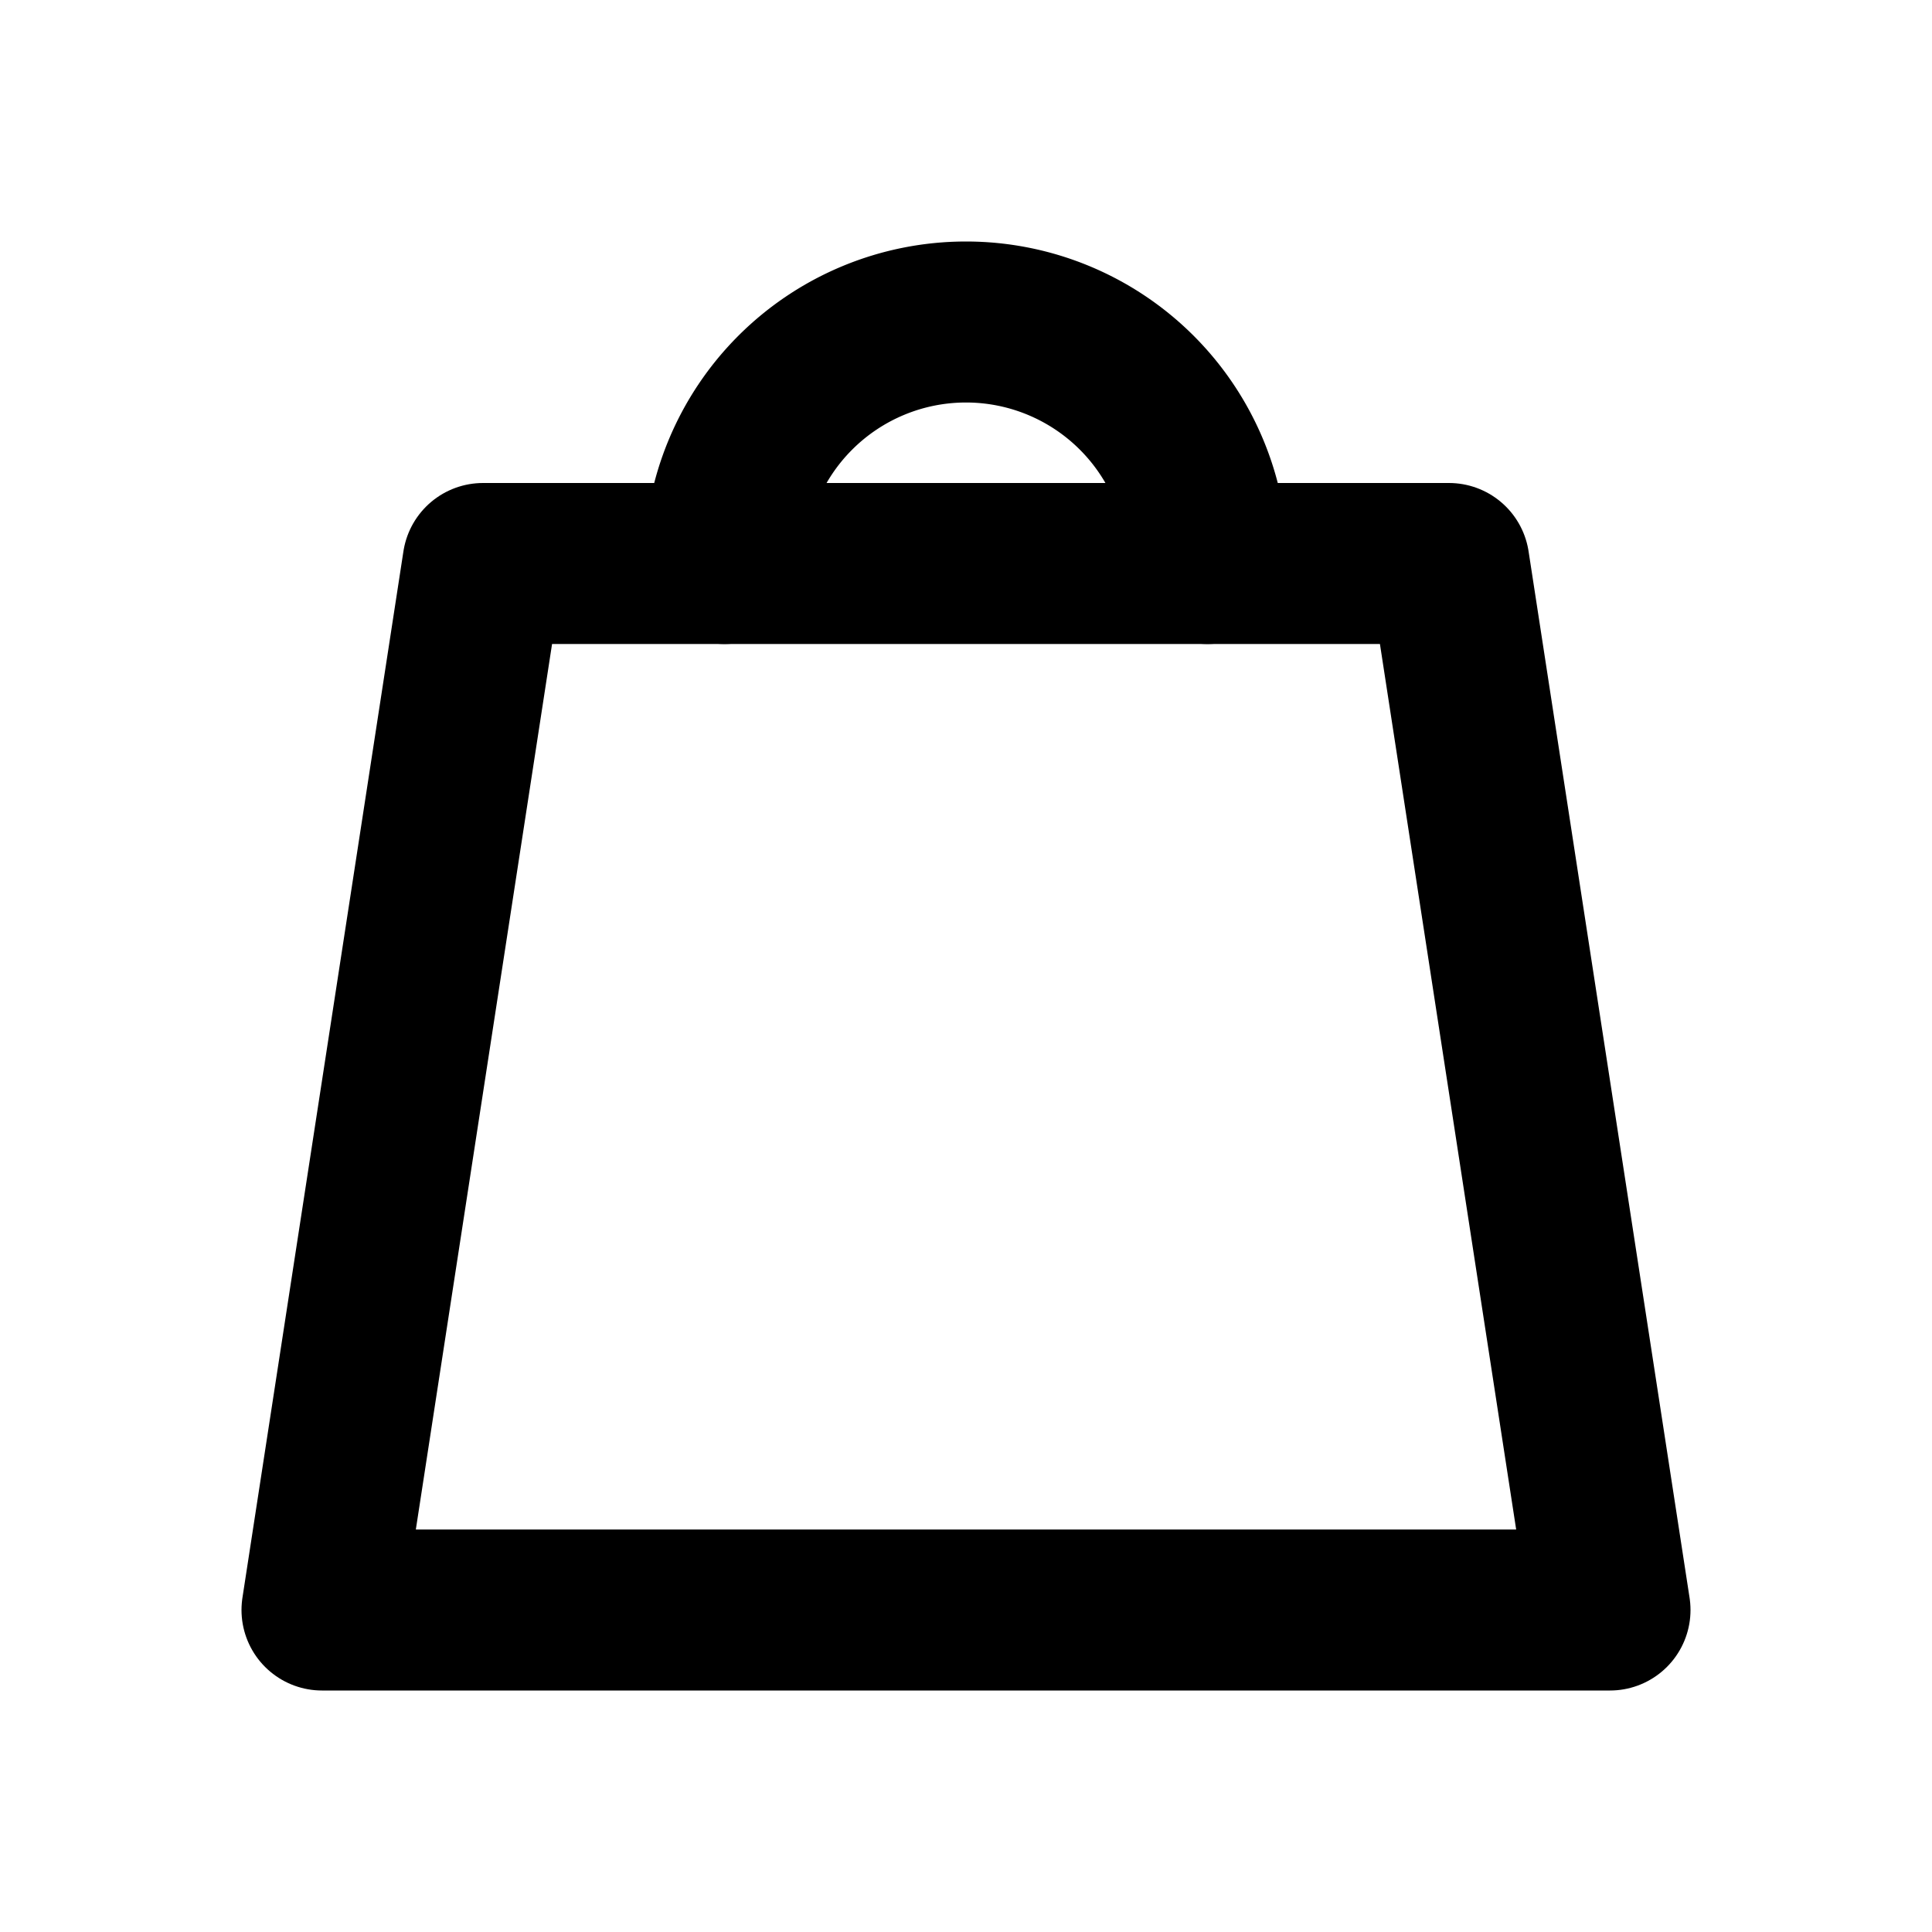
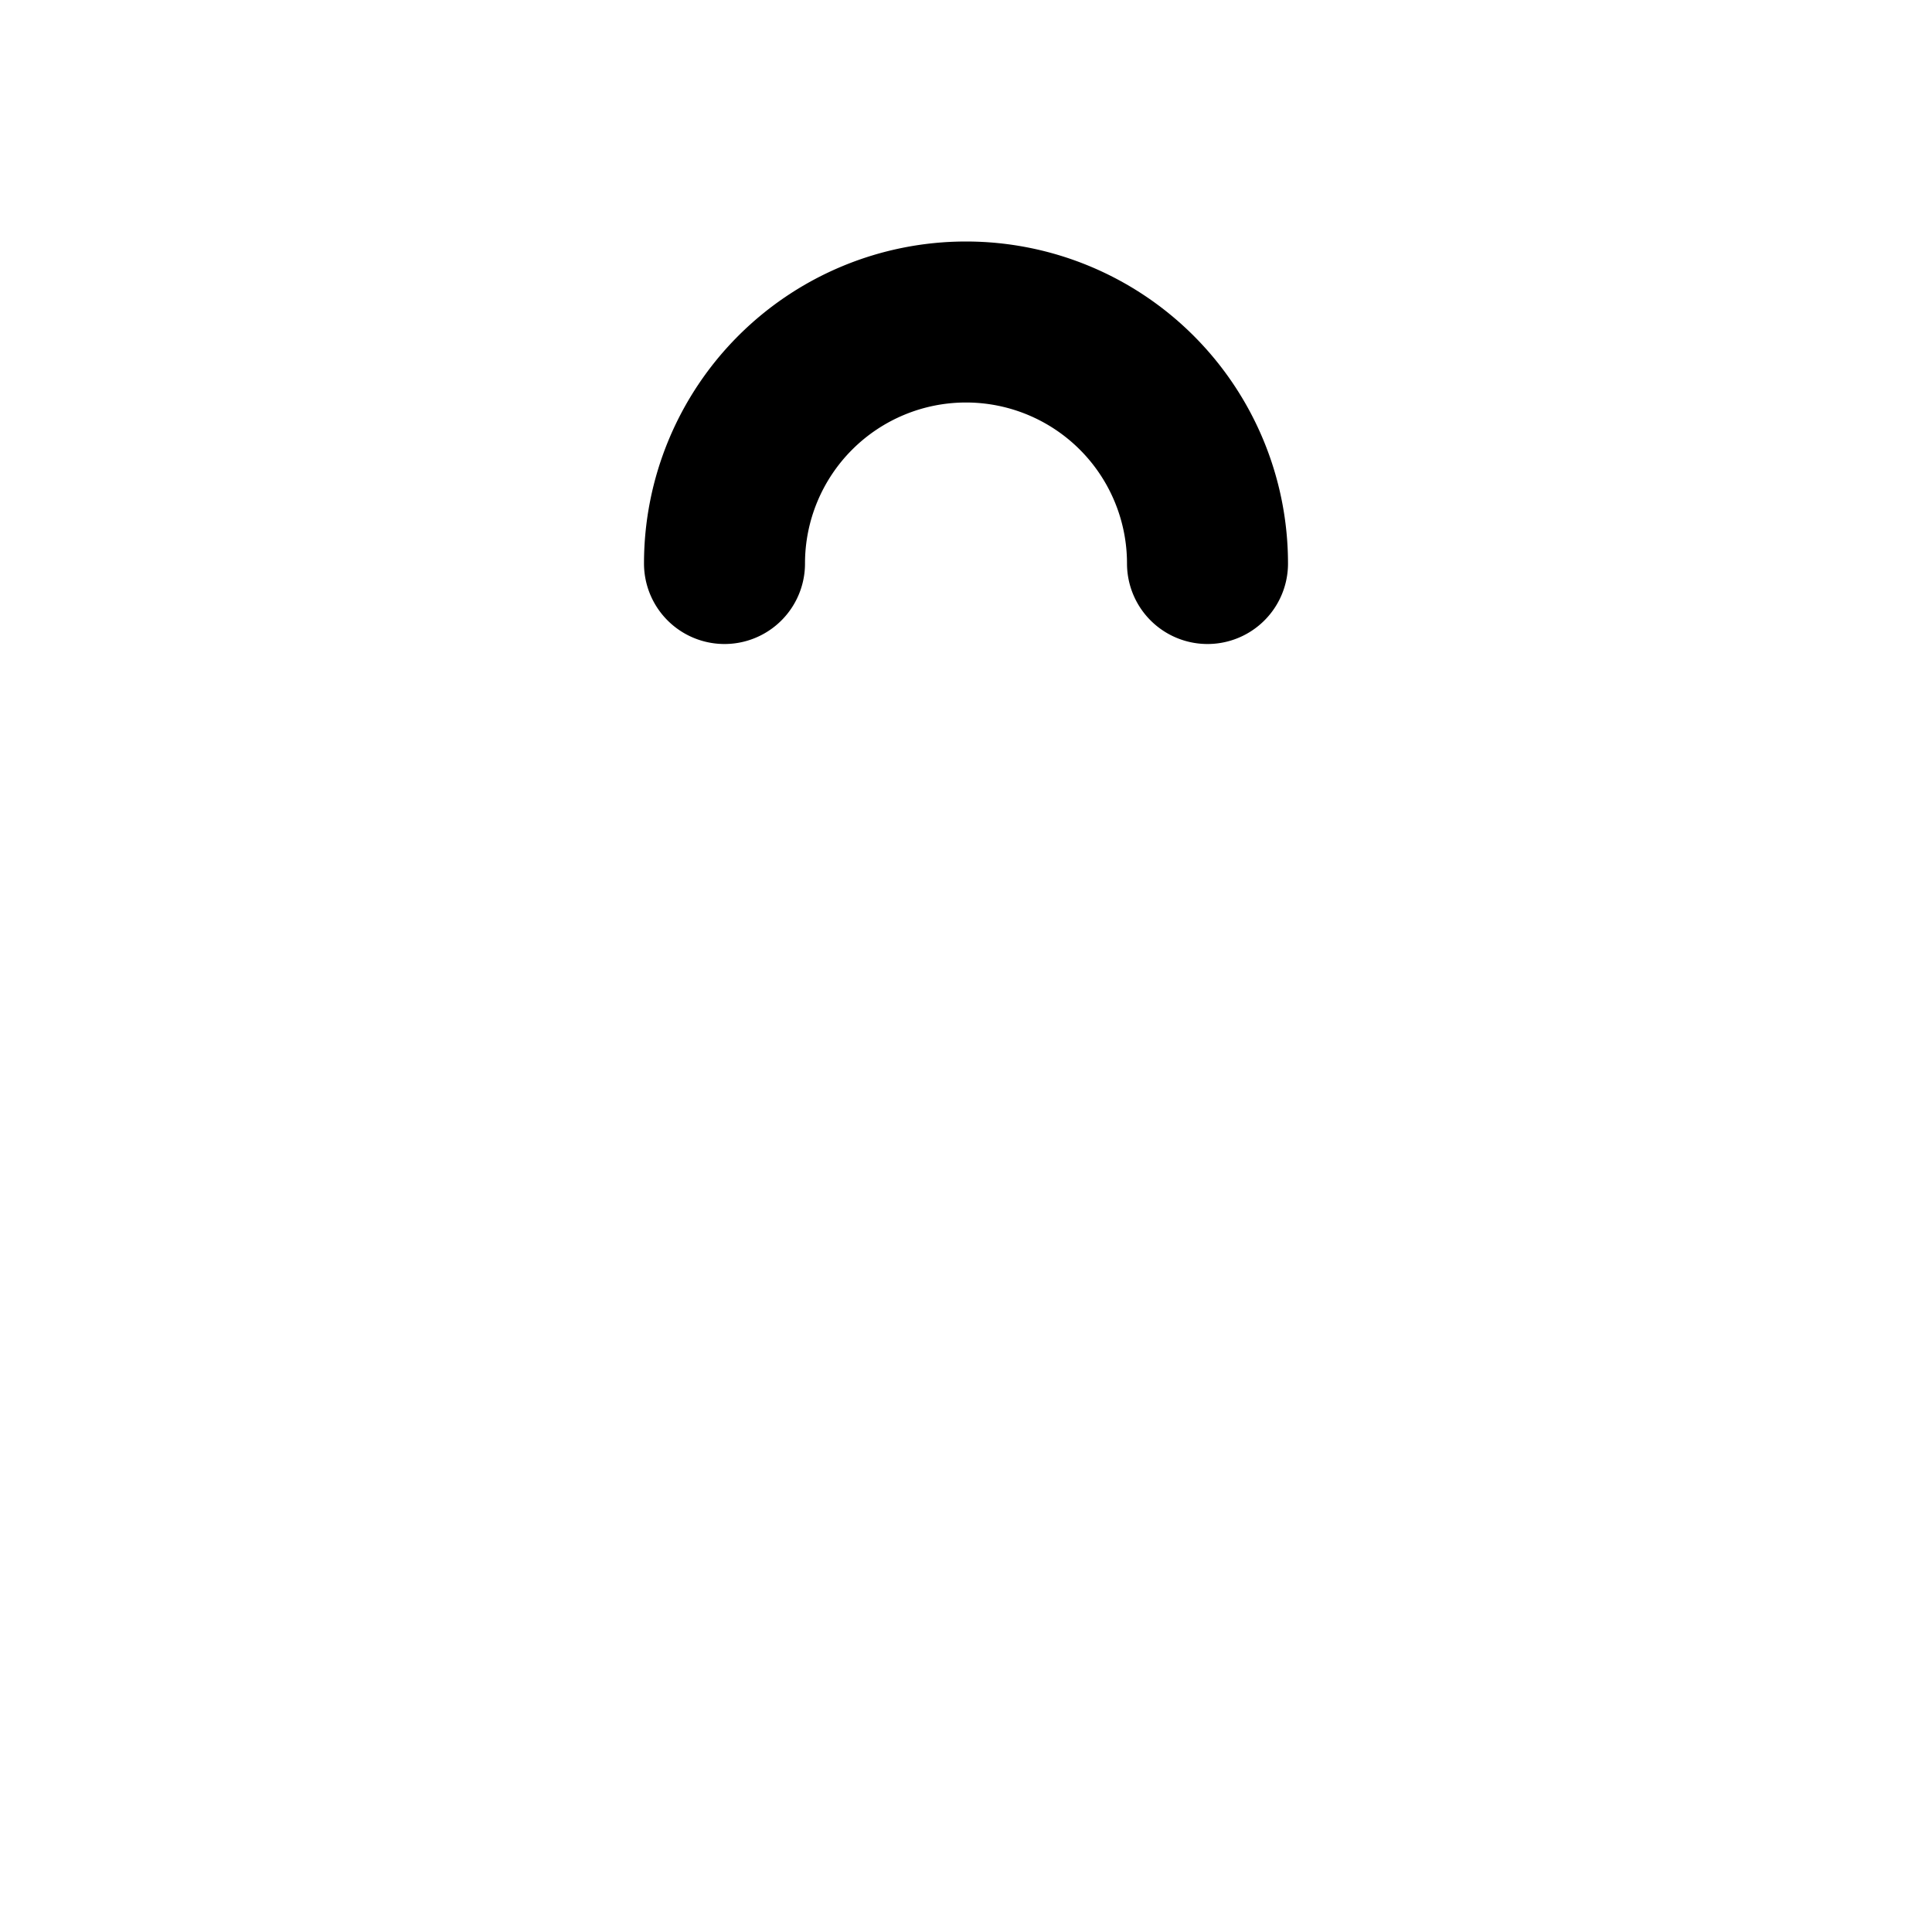
<svg xmlns="http://www.w3.org/2000/svg" width="24" height="24" viewBox="0 0 24 24" fill="none" stroke="currentColor" stroke-width="2" stroke-linecap="round" stroke-linejoin="round">
-   <path d="M6 7l-2 13h16L18 7z" />
  <path d="M9 7a3 3 0 0 1 6 0" />
</svg>